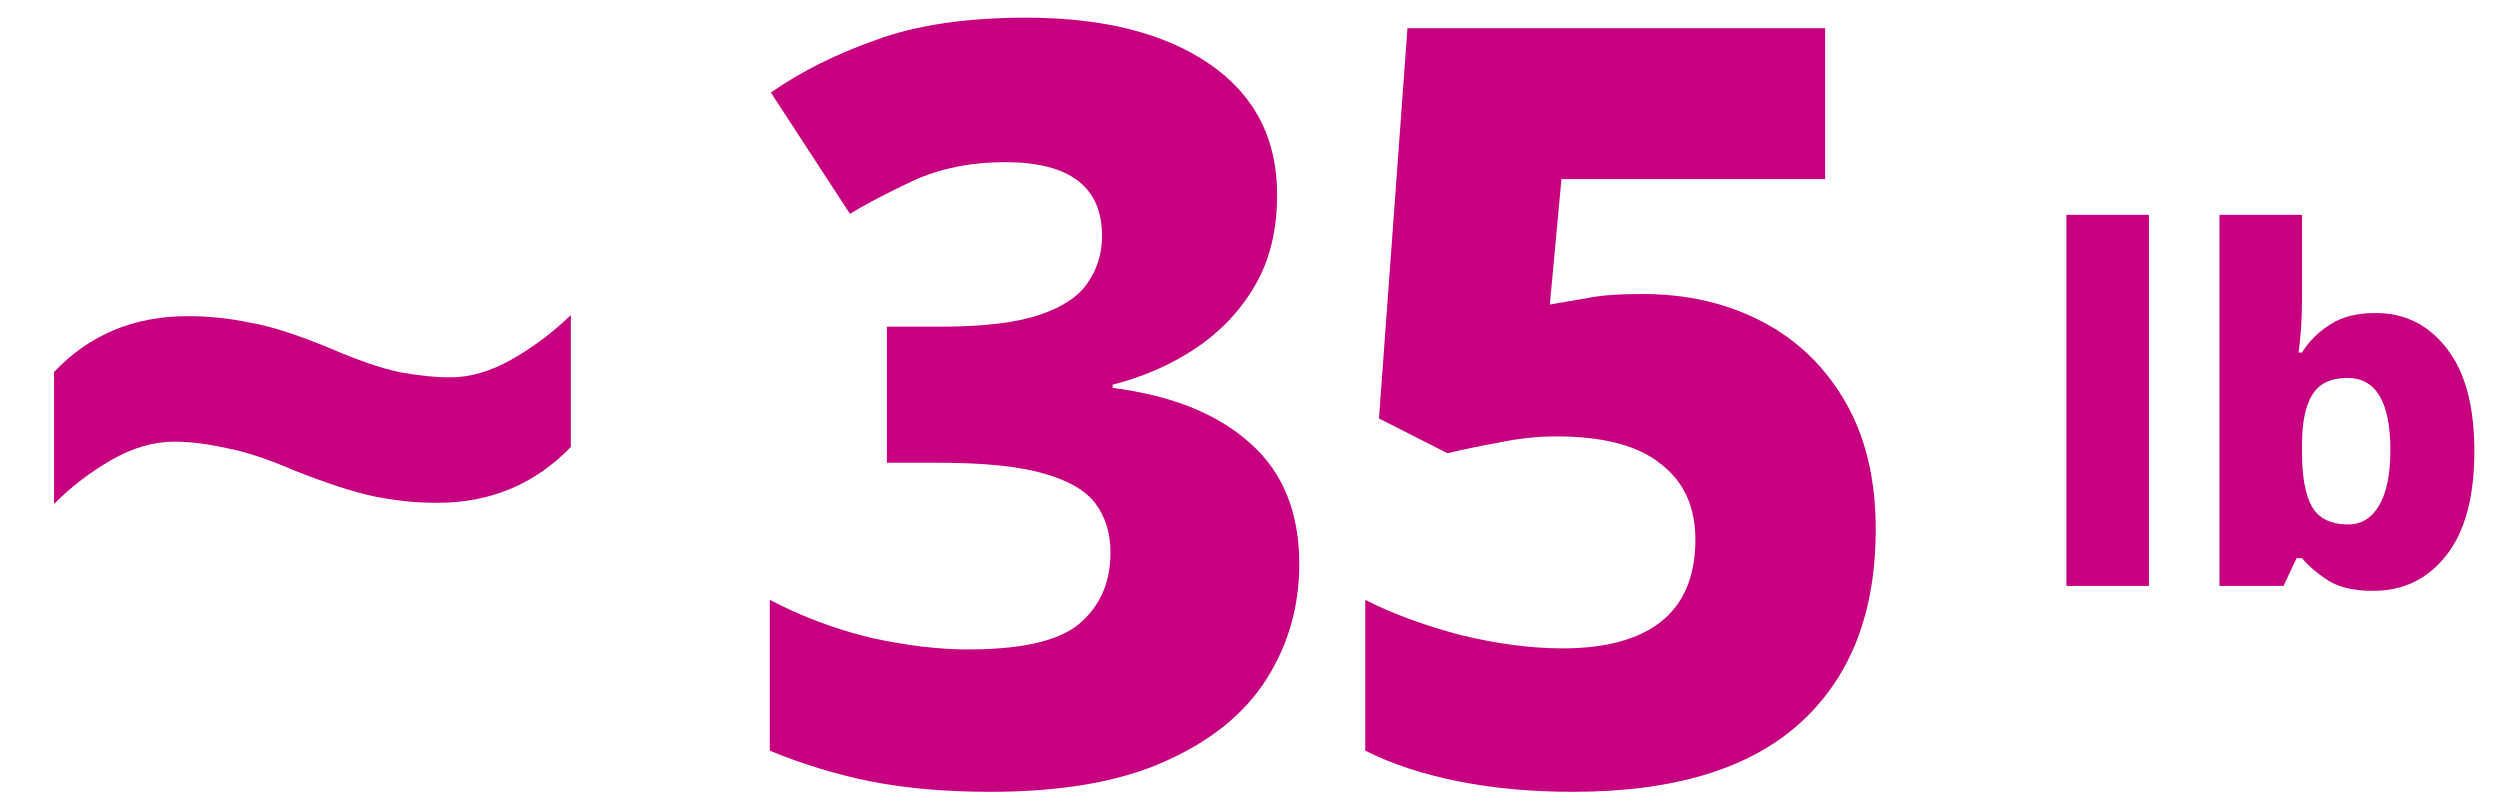
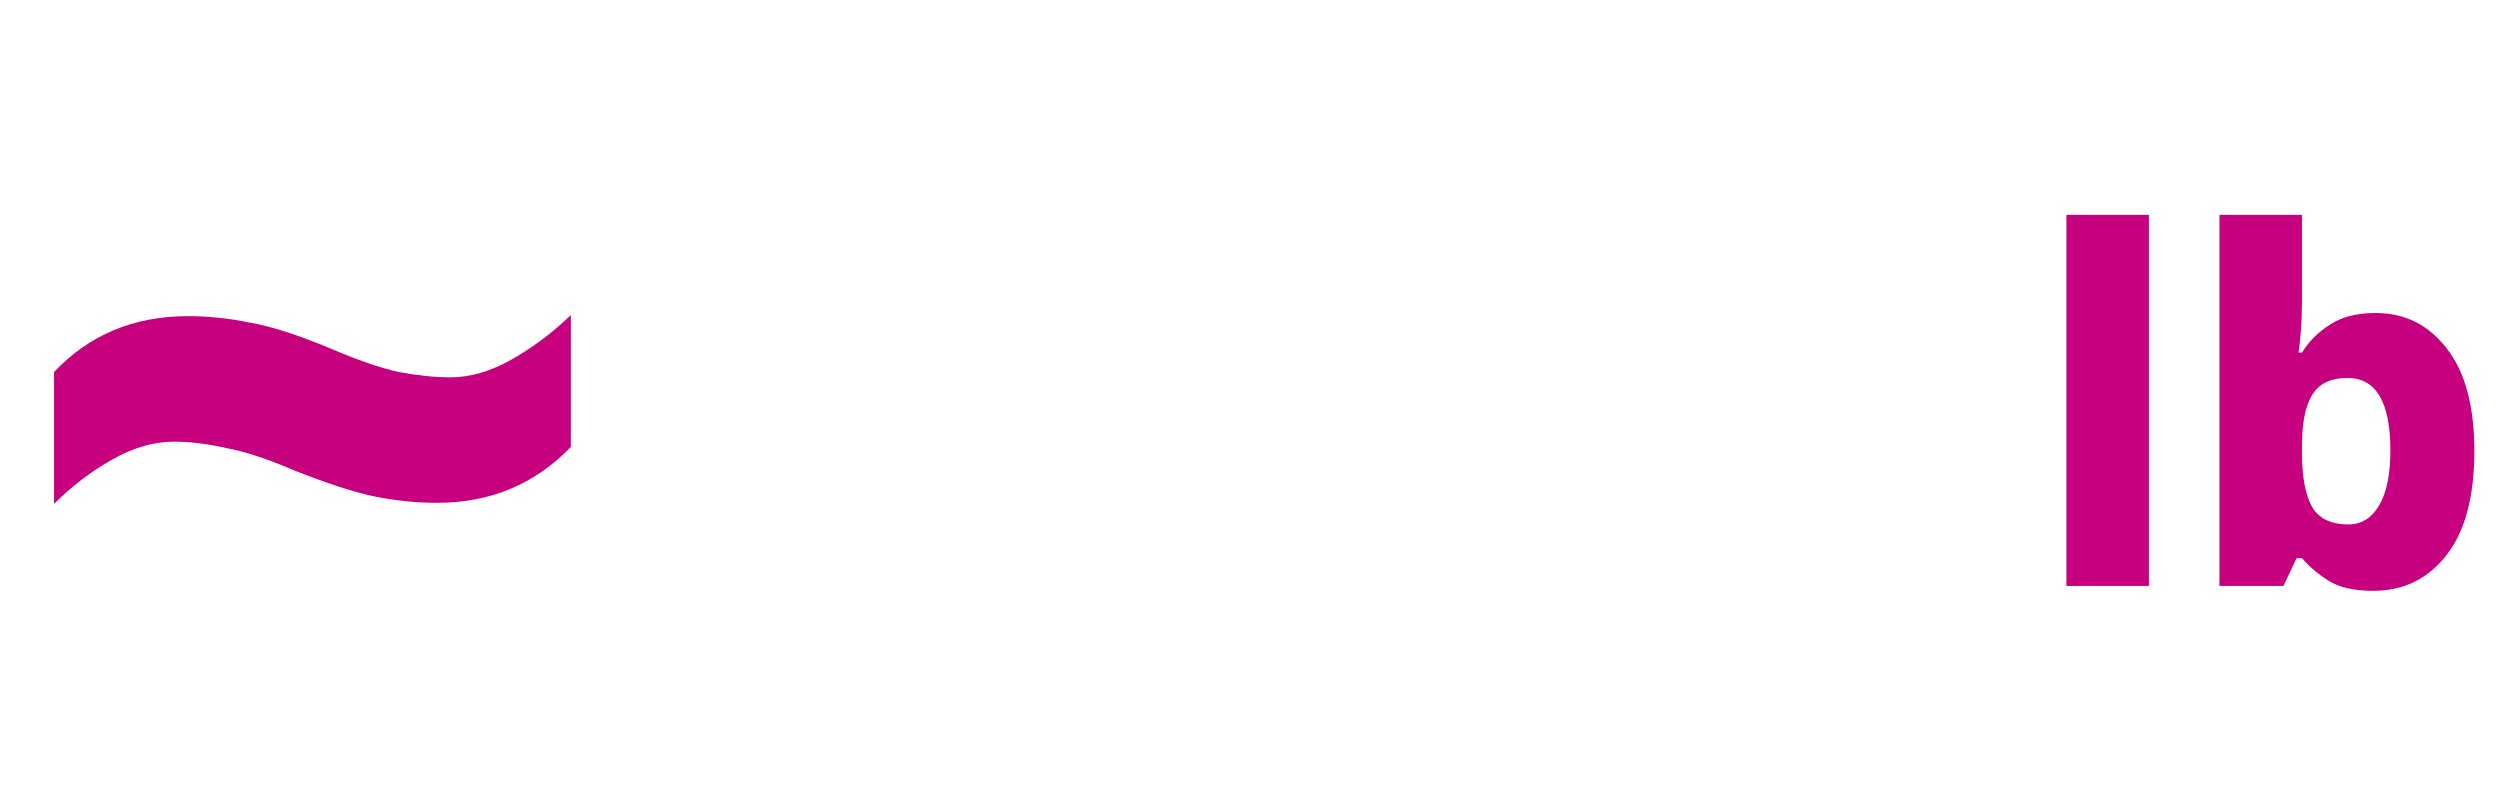
<svg xmlns="http://www.w3.org/2000/svg" width="128" height="41" viewBox="0 0 128 41" fill="none">
  <path d="M15.025 24.071C13.693 23.495 12.541 23.117 11.569 22.937C10.597 22.721 9.715 22.613 8.923 22.613C7.879 22.613 6.817 22.919 5.737 23.531C4.657 24.143 3.667 24.899 2.767 25.799V19.049C4.567 17.141 6.853 16.187 9.625 16.187C10.669 16.187 11.713 16.295 12.757 16.511C13.837 16.691 15.241 17.141 16.969 17.861C18.301 18.437 19.453 18.833 20.425 19.049C21.397 19.229 22.279 19.319 23.071 19.319C24.079 19.319 25.123 19.013 26.203 18.401C27.283 17.789 28.291 17.033 29.227 16.133V22.883C27.391 24.791 25.105 25.745 22.369 25.745C21.325 25.745 20.263 25.637 19.183 25.421C18.139 25.205 16.753 24.755 15.025 24.071Z" fill="#C6007E" />
-   <path d="M65.389 9.977C65.389 11.777 65.011 13.325 64.255 14.621C63.499 15.917 62.473 16.997 61.177 17.861C59.917 18.689 58.513 19.301 56.965 19.697V19.859C60.025 20.255 62.383 21.209 64.039 22.721C65.695 24.197 66.523 26.249 66.523 28.877C66.523 31.037 65.965 32.999 64.849 34.763C63.733 36.527 62.005 37.931 59.665 38.975C57.361 40.019 54.373 40.541 50.701 40.541C48.397 40.541 46.345 40.361 44.545 40.001C42.781 39.641 41.071 39.119 39.415 38.435V30.713C41.071 31.577 42.799 32.225 44.599 32.657C46.399 33.053 48.055 33.251 49.567 33.251C52.303 33.251 54.193 32.819 55.237 31.955C56.317 31.055 56.857 29.831 56.857 28.283C56.857 27.311 56.605 26.483 56.101 25.799C55.597 25.115 54.697 24.593 53.401 24.233C52.141 23.873 50.359 23.693 48.055 23.693H45.409V16.727H48.109C50.305 16.727 51.997 16.529 53.185 16.133C54.373 15.737 55.201 15.197 55.669 14.513C56.173 13.793 56.425 12.983 56.425 12.083C56.425 9.563 54.769 8.303 51.457 8.303C49.693 8.303 48.109 8.627 46.705 9.275C45.337 9.923 44.275 10.481 43.519 10.949L39.469 4.739C41.017 3.659 42.817 2.759 44.869 2.039C46.921 1.283 49.477 0.905 52.537 0.905C56.497 0.905 59.629 1.697 61.933 3.281C64.237 4.865 65.389 7.097 65.389 9.977ZM84.104 15.053C86.372 15.053 88.406 15.521 90.206 16.457C92.006 17.393 93.428 18.761 94.472 20.561C95.516 22.361 96.038 24.539 96.038 27.095C96.038 31.379 94.742 34.691 92.15 37.031C89.558 39.371 85.688 40.541 80.54 40.541C78.416 40.541 76.454 40.361 74.654 40.001C72.854 39.641 71.27 39.119 69.902 38.435V30.713C71.234 31.397 72.836 31.991 74.708 32.495C76.616 32.963 78.38 33.197 80 33.197C82.196 33.197 83.87 32.747 85.022 31.847C86.21 30.911 86.804 29.507 86.804 27.635C86.804 25.943 86.21 24.647 85.022 23.747C83.87 22.811 82.088 22.343 79.676 22.343C78.704 22.343 77.714 22.451 76.706 22.667C75.698 22.847 74.834 23.027 74.114 23.207L70.604 21.425L72.062 1.445H93.446V9.167H79.946L79.352 15.593C79.964 15.485 80.594 15.377 81.242 15.269C81.89 15.125 82.844 15.053 84.104 15.053Z" fill="#C6007E" />
  <path d="M110.025 30.001H105.8V11.001H110.025V30.001ZM117.862 11.001V15.376C117.862 15.876 117.845 16.368 117.812 16.851C117.779 17.318 117.737 17.718 117.687 18.051H117.862C118.212 17.484 118.687 17.009 119.287 16.626C119.887 16.226 120.67 16.026 121.637 16.026C123.12 16.026 124.329 16.626 125.262 17.826C126.212 19.026 126.687 20.784 126.687 23.101C126.687 25.451 126.204 27.234 125.237 28.451C124.287 29.651 123.045 30.251 121.512 30.251C120.529 30.251 119.762 30.076 119.212 29.726C118.662 29.376 118.212 28.993 117.862 28.576H117.587L116.912 30.001H113.637V11.001H117.862ZM120.187 19.351C119.354 19.351 118.762 19.626 118.412 20.176C118.062 20.709 117.879 21.534 117.862 22.651V23.176C117.862 24.393 118.029 25.309 118.362 25.926C118.712 26.543 119.337 26.851 120.237 26.851C120.904 26.851 121.429 26.526 121.812 25.876C122.195 25.226 122.387 24.284 122.387 23.051C122.387 20.584 121.654 19.351 120.187 19.351Z" fill="#C6007E" />
</svg>